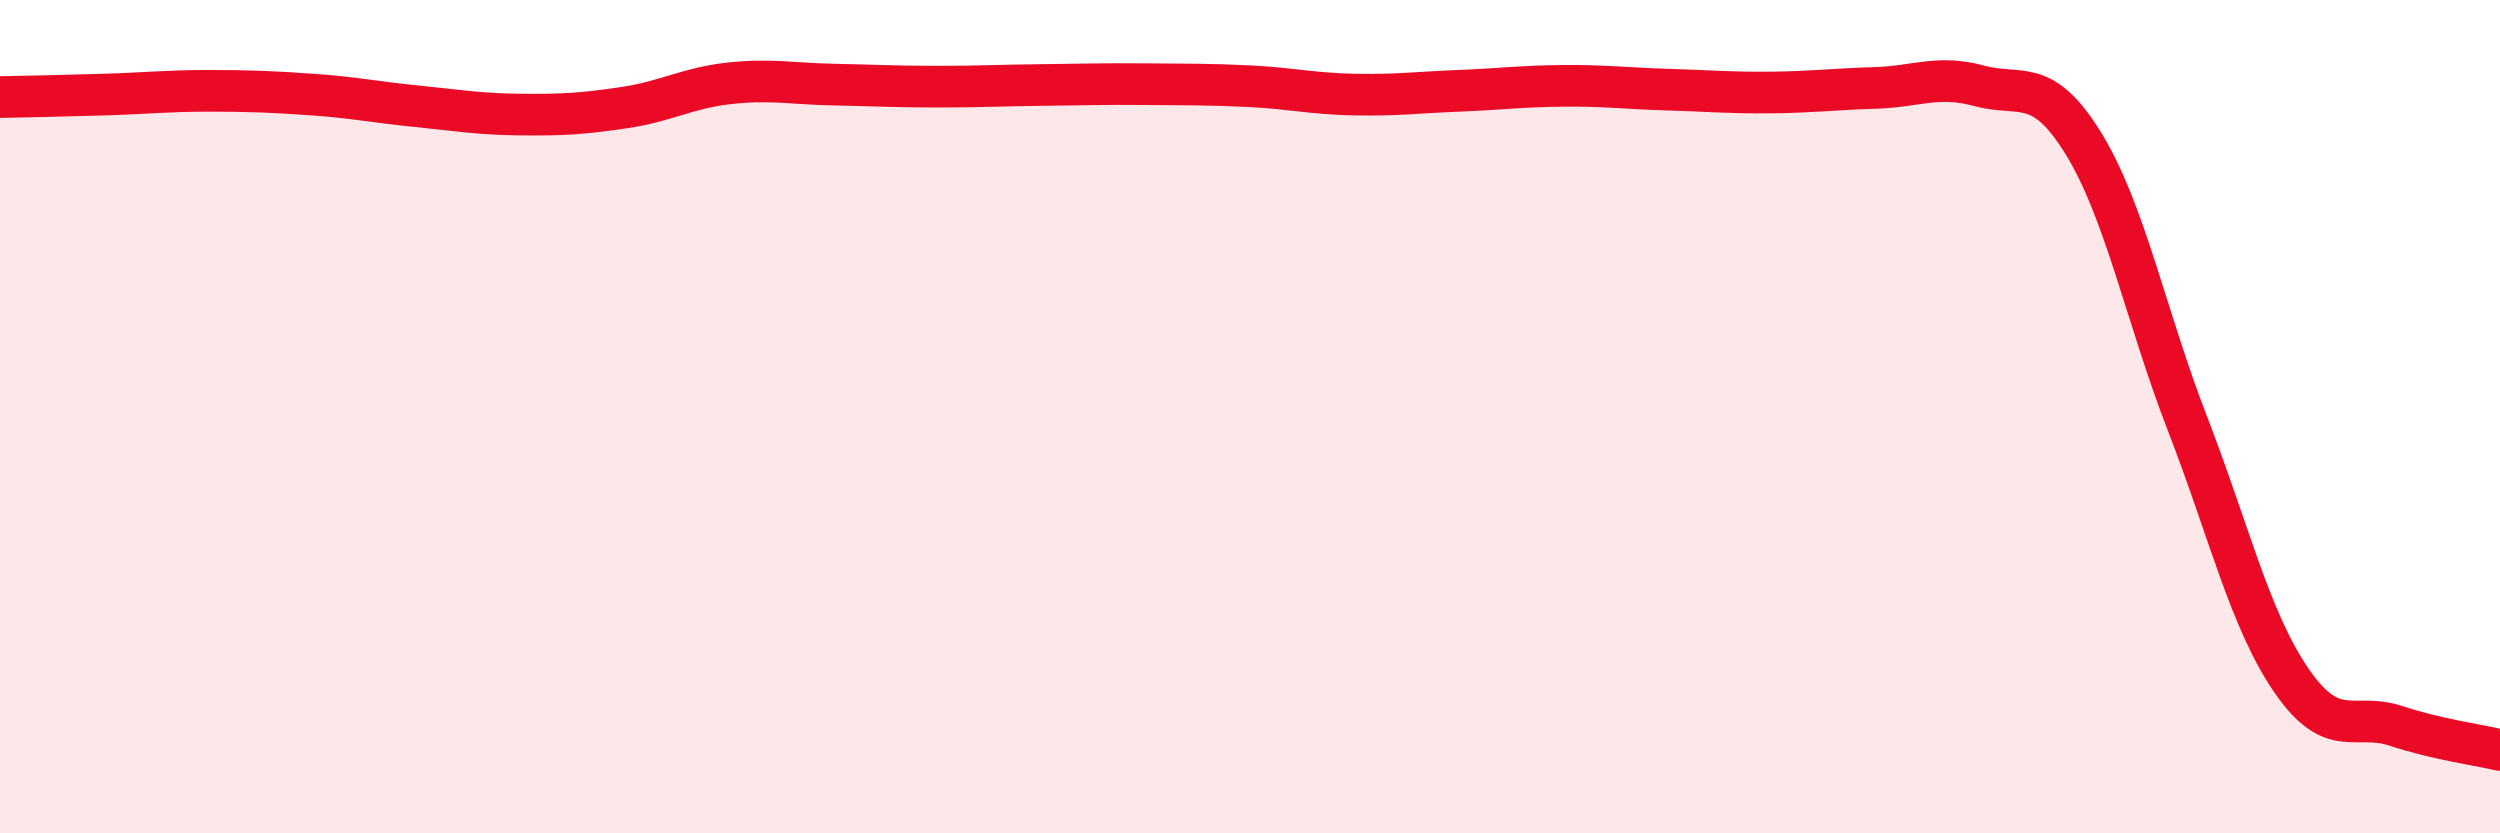
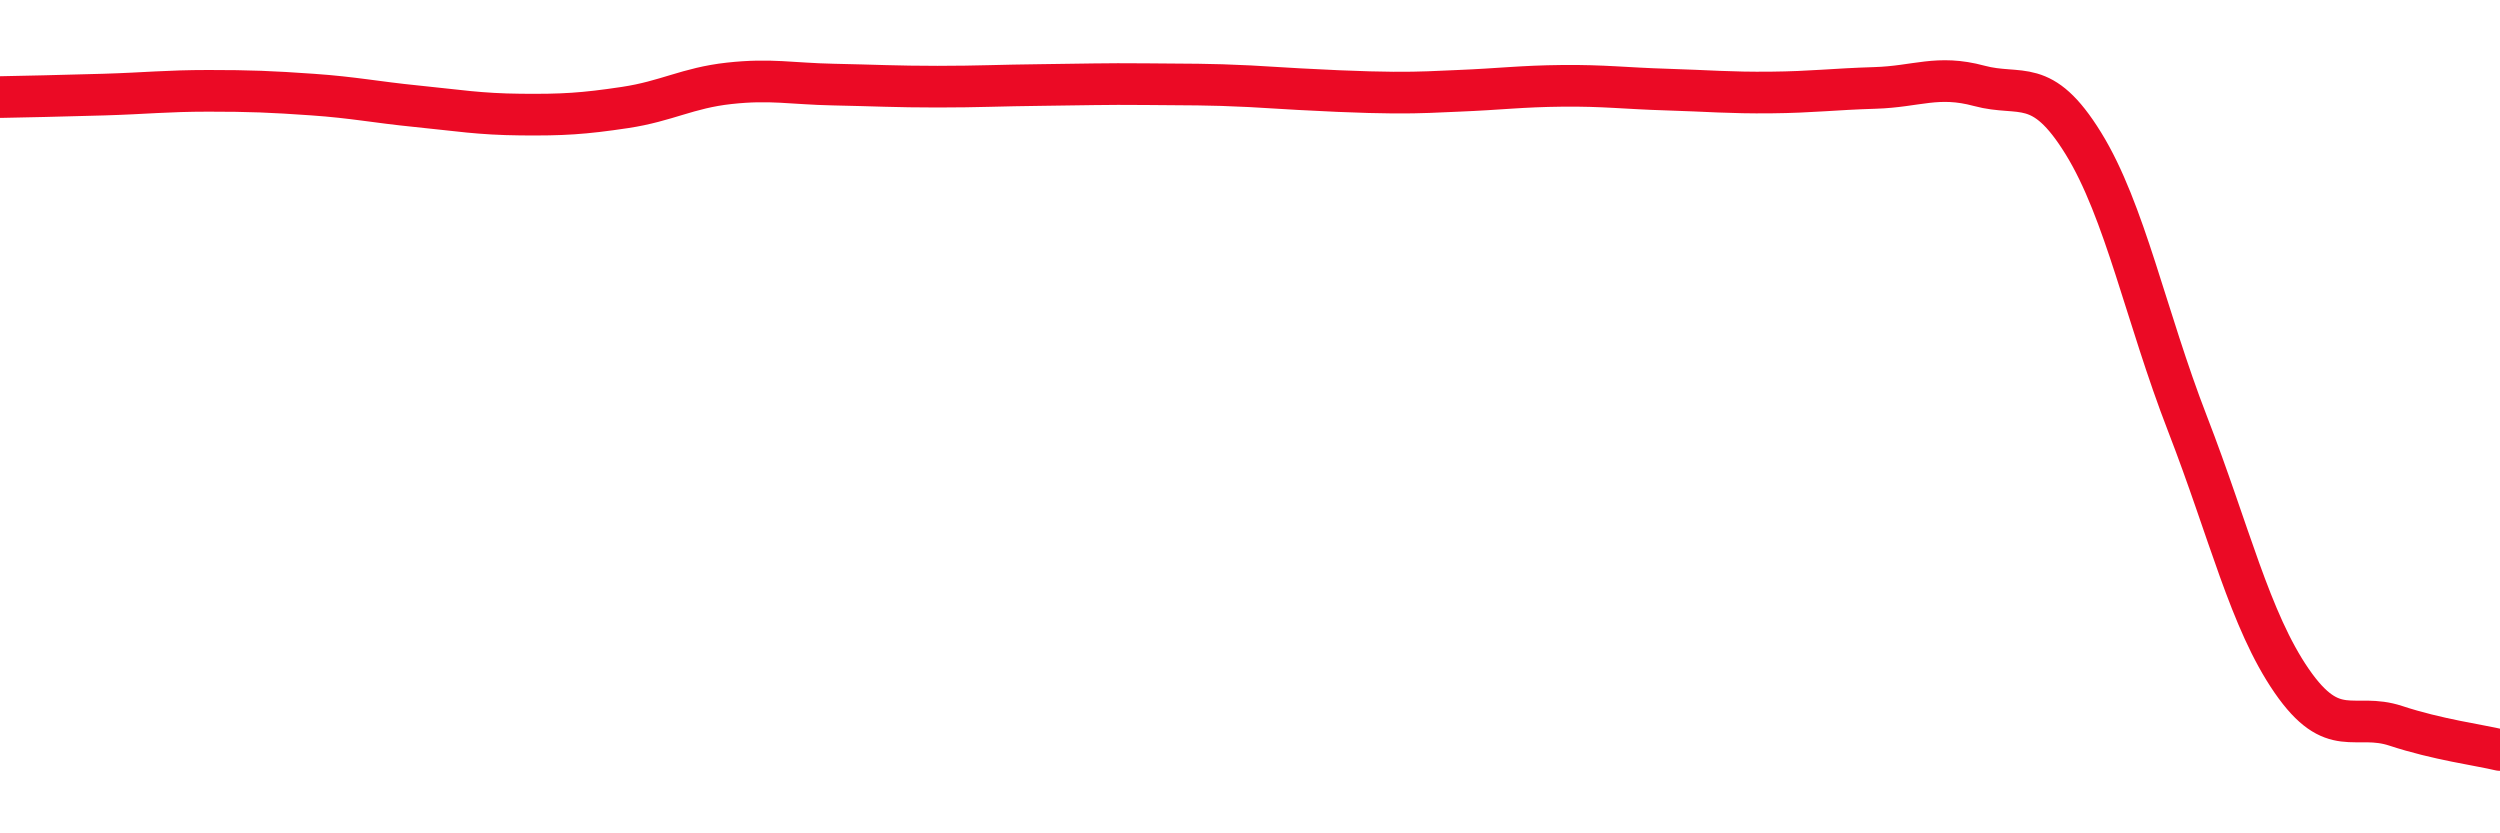
<svg xmlns="http://www.w3.org/2000/svg" width="60" height="20" viewBox="0 0 60 20">
-   <path d="M 0,2.33 C 0.5,2.32 1.5,2.3 2.5,2.27 C 3.5,2.24 4,2.18 5,2.18 C 6,2.18 6.5,2.2 7.5,2.27 C 8.5,2.34 9,2.45 10,2.55 C 11,2.65 11.5,2.74 12.5,2.75 C 13.5,2.76 14,2.73 15,2.58 C 16,2.43 16.5,2.11 17.5,2 C 18.5,1.89 19,2.01 20,2.03 C 21,2.05 21.5,2.08 22.5,2.08 C 23.5,2.08 24,2.05 25,2.04 C 26,2.03 26.5,2.01 27.5,2.02 C 28.5,2.03 29,2.02 30,2.07 C 31,2.12 31.5,2.25 32.5,2.27 C 33.5,2.29 34,2.22 35,2.18 C 36,2.14 36.5,2.07 37.5,2.06 C 38.5,2.05 39,2.12 40,2.15 C 41,2.18 41.5,2.23 42.5,2.22 C 43.5,2.21 44,2.14 45,2.11 C 46,2.08 46.5,1.79 47.5,2.06 C 48.5,2.33 49,1.82 50,3.44 C 51,5.06 51.5,7.59 52.5,10.17 C 53.5,12.75 54,14.89 55,16.34 C 56,17.79 56.5,17.09 57.5,17.42 C 58.5,17.75 59.5,17.88 60,18L60 20L0 20Z" fill="#EB0A25" opacity="0.1" stroke-linecap="round" stroke-linejoin="round" />
-   <path d="M 0,2.33 C 0.5,2.32 1.5,2.3 2.5,2.27 C 3.5,2.24 4,2.18 5,2.18 C 6,2.18 6.5,2.2 7.5,2.27 C 8.5,2.34 9,2.45 10,2.55 C 11,2.65 11.5,2.74 12.5,2.75 C 13.5,2.76 14,2.73 15,2.58 C 16,2.43 16.5,2.11 17.5,2 C 18.5,1.89 19,2.01 20,2.03 C 21,2.05 21.5,2.08 22.5,2.08 C 23.5,2.08 24,2.05 25,2.04 C 26,2.03 26.5,2.01 27.5,2.02 C 28.5,2.03 29,2.02 30,2.07 C 31,2.12 31.5,2.25 32.5,2.27 C 33.5,2.29 34,2.22 35,2.18 C 36,2.14 36.5,2.07 37.5,2.06 C 38.5,2.05 39,2.12 40,2.15 C 41,2.18 41.5,2.23 42.5,2.22 C 43.5,2.21 44,2.14 45,2.11 C 46,2.08 46.5,1.79 47.5,2.06 C 48.5,2.33 49,1.82 50,3.44 C 51,5.06 51.5,7.59 52.5,10.17 C 53.5,12.75 54,14.89 55,16.34 C 56,17.79 56.5,17.09 57.5,17.42 C 58.5,17.75 59.5,17.88 60,18" stroke="#EB0A25" stroke-width="1" fill="none" stroke-linecap="round" stroke-linejoin="round" />
+   <path d="M 0,2.33 C 0.5,2.32 1.5,2.3 2.5,2.27 C 3.5,2.24 4,2.18 5,2.18 C 6,2.18 6.5,2.2 7.5,2.27 C 8.5,2.34 9,2.45 10,2.55 C 11,2.65 11.5,2.74 12.5,2.75 C 13.5,2.76 14,2.73 15,2.58 C 16,2.43 16.5,2.11 17.5,2 C 18.5,1.89 19,2.01 20,2.03 C 21,2.05 21.5,2.08 22.5,2.08 C 23.5,2.08 24,2.05 25,2.04 C 26,2.03 26.5,2.01 27.5,2.02 C 28.5,2.03 29,2.02 30,2.07 C 33.5,2.29 34,2.22 35,2.18 C 36,2.14 36.5,2.07 37.5,2.06 C 38.5,2.05 39,2.12 40,2.15 C 41,2.18 41.5,2.23 42.5,2.22 C 43.5,2.21 44,2.14 45,2.11 C 46,2.08 46.5,1.79 47.5,2.06 C 48.5,2.33 49,1.82 50,3.44 C 51,5.06 51.5,7.59 52.5,10.17 C 53.5,12.75 54,14.89 55,16.34 C 56,17.79 56.5,17.09 57.5,17.42 C 58.5,17.75 59.5,17.88 60,18" stroke="#EB0A25" stroke-width="1" fill="none" stroke-linecap="round" stroke-linejoin="round" />
</svg>